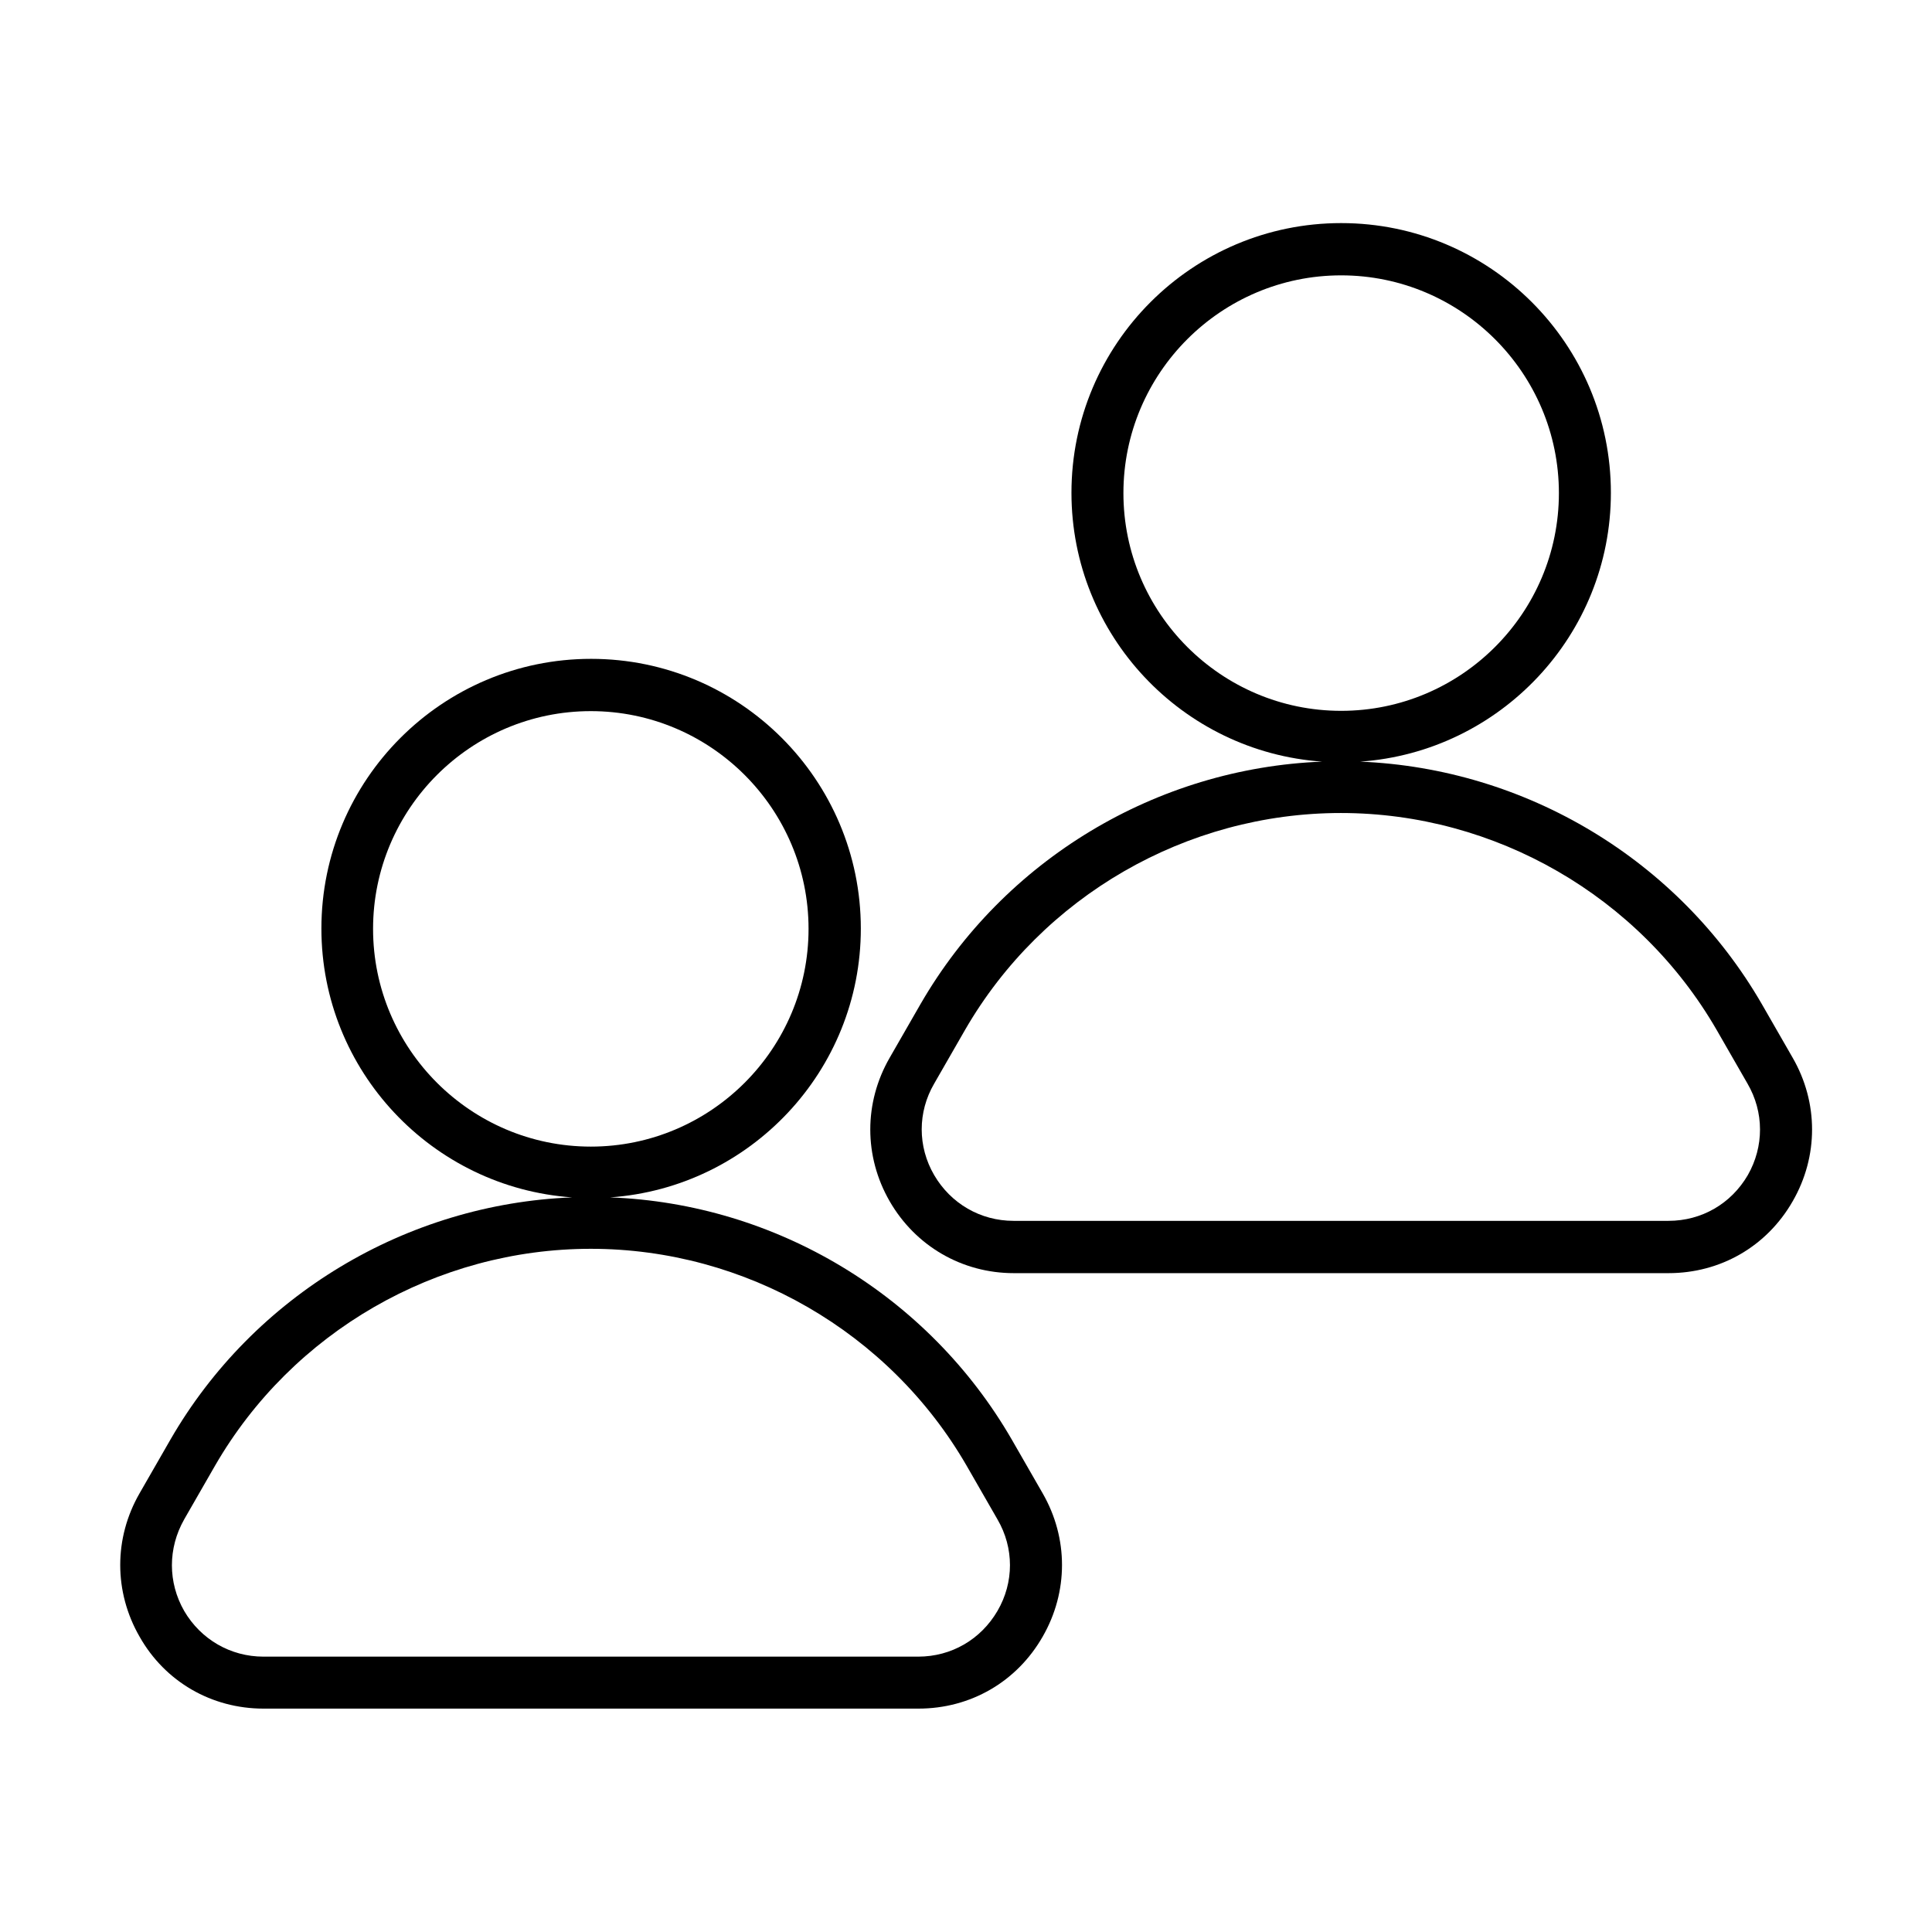
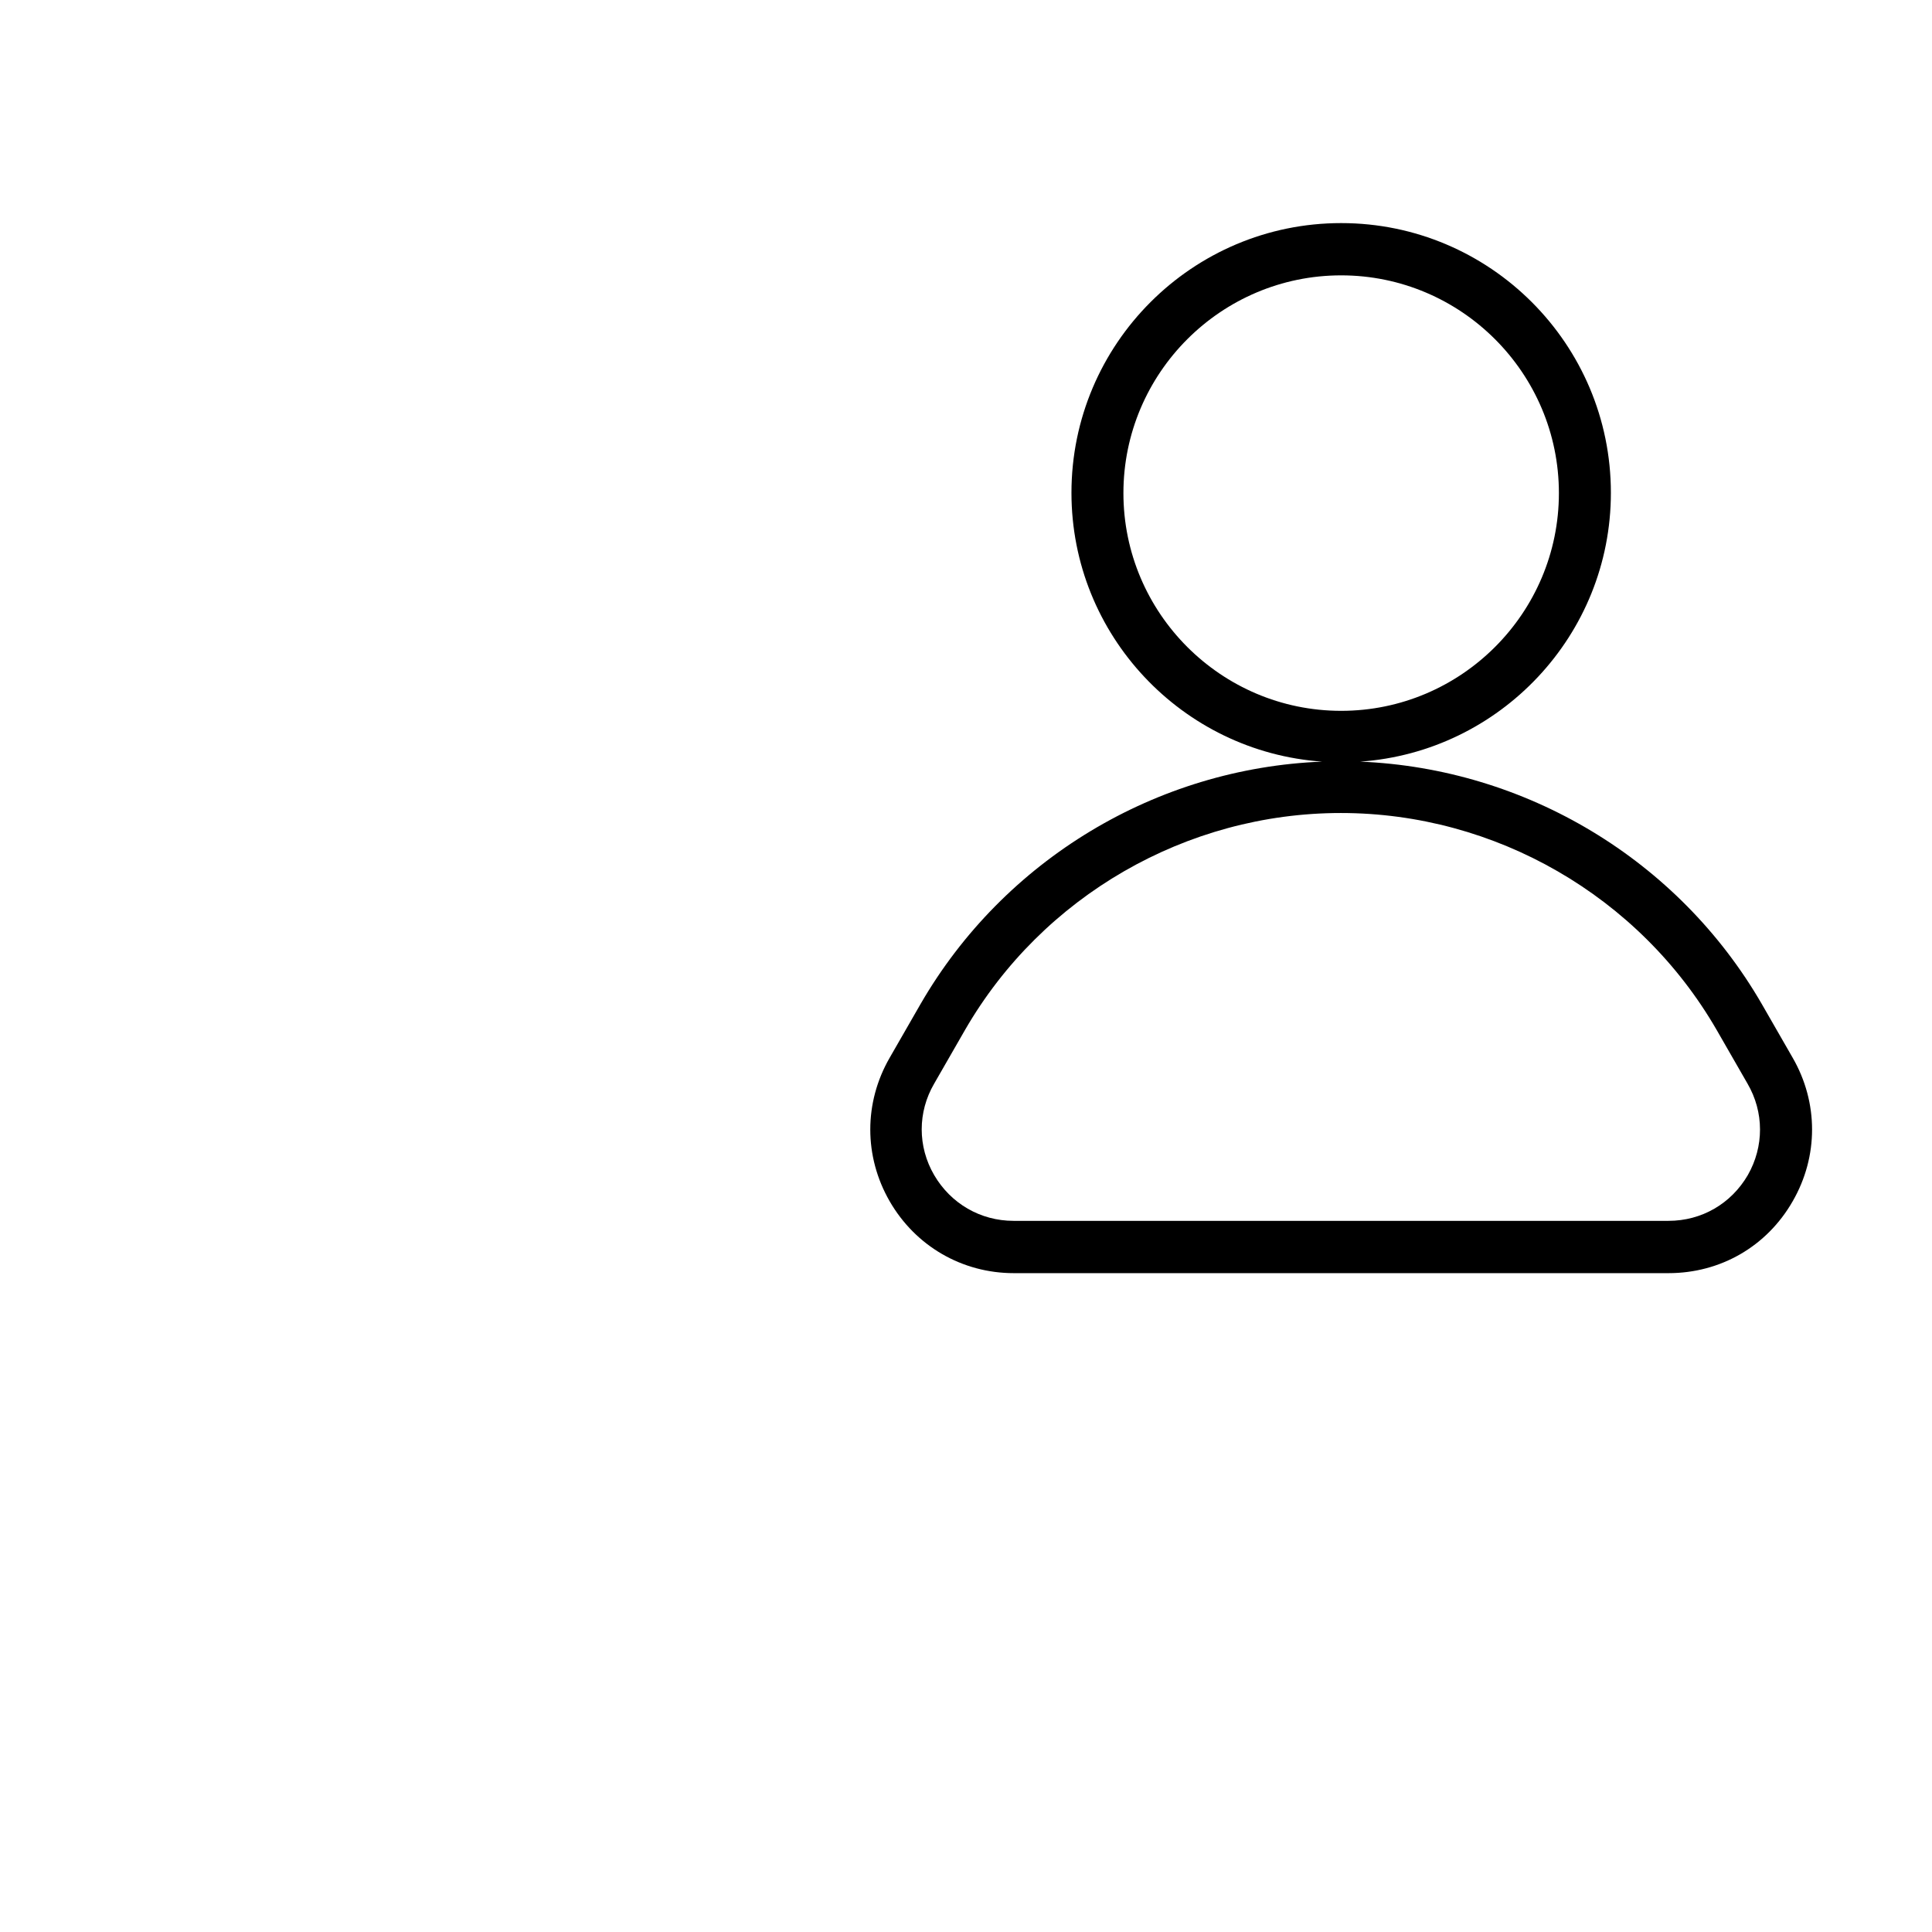
<svg xmlns="http://www.w3.org/2000/svg" fill="#000000" width="800px" height="800px" version="1.1" viewBox="144 144 512 512">
  <g>
-     <path d="m213.82 596.8h173.58c13.777 0 26.055-7.086 32.906-19.051 6.848-11.887 6.848-26.137 0-38.023l-8.188-14.25c-22.121-38.258-62.504-62.504-106.43-64.156 37.078-2.598 66.441-33.535 66.441-71.242 0-39.438-32.039-71.477-71.477-71.477s-71.477 32.039-71.477 71.477c0 37.707 29.363 68.645 66.441 71.242-43.926 1.73-84.387 25.977-106.43 64.156l-8.188 14.25c-6.848 11.887-6.848 26.137 0 38.023 6.766 11.965 19.125 19.051 32.82 19.051zm29.047-206.64c0-31.805 25.898-57.703 57.703-57.703 31.805 0 57.703 25.898 57.703 57.703 0 31.805-25.898 57.703-57.703 57.703-31.801-0.004-57.703-25.902-57.703-57.703zm-50.062 156.5 8.188-14.25c20.469-35.426 58.648-57.465 99.582-57.465s79.113 22.043 99.582 57.465l8.188 14.25c4.41 7.559 4.41 16.688 0 24.246s-12.203 12.121-21.02 12.121h-173.5c-8.738 0-16.609-4.566-21.02-12.121-4.328-7.559-4.328-16.613 0.004-24.246z" />
    <path d="m504.46 345.84c37.078-2.598 66.441-33.535 66.441-71.242 0-39.438-32.039-71.477-71.477-71.477s-71.477 32.039-71.477 71.477c0 37.707 29.363 68.645 66.441 71.242-43.926 1.73-84.309 25.977-106.43 64.234l-8.188 14.25c-6.848 11.887-6.848 26.137 0 38.023 6.848 11.887 19.207 19.051 32.906 19.051h173.5c13.777 0 26.055-7.086 32.906-19.051 6.848-11.887 6.848-26.137 0-38.023l-8.188-14.25c-22.129-38.258-62.512-62.426-106.44-64.234zm-62.742-71.164c0-31.805 25.898-57.703 57.703-57.703s57.703 25.898 57.703 57.703c0 31.805-25.898 57.703-57.703 57.703-31.801 0-57.703-25.898-57.703-57.703zm165.47 180.74c-4.41 7.559-12.203 12.121-21.02 12.121h-173.58c-8.738 0-16.609-4.566-21.02-12.121-4.41-7.559-4.41-16.688 0-24.246l8.188-14.25c20.469-35.426 58.648-57.465 99.582-57.465s79.113 22.043 99.582 57.465l8.188 14.25c4.406 7.559 4.406 16.688 0.078 24.246z" />
  </g>
</svg>